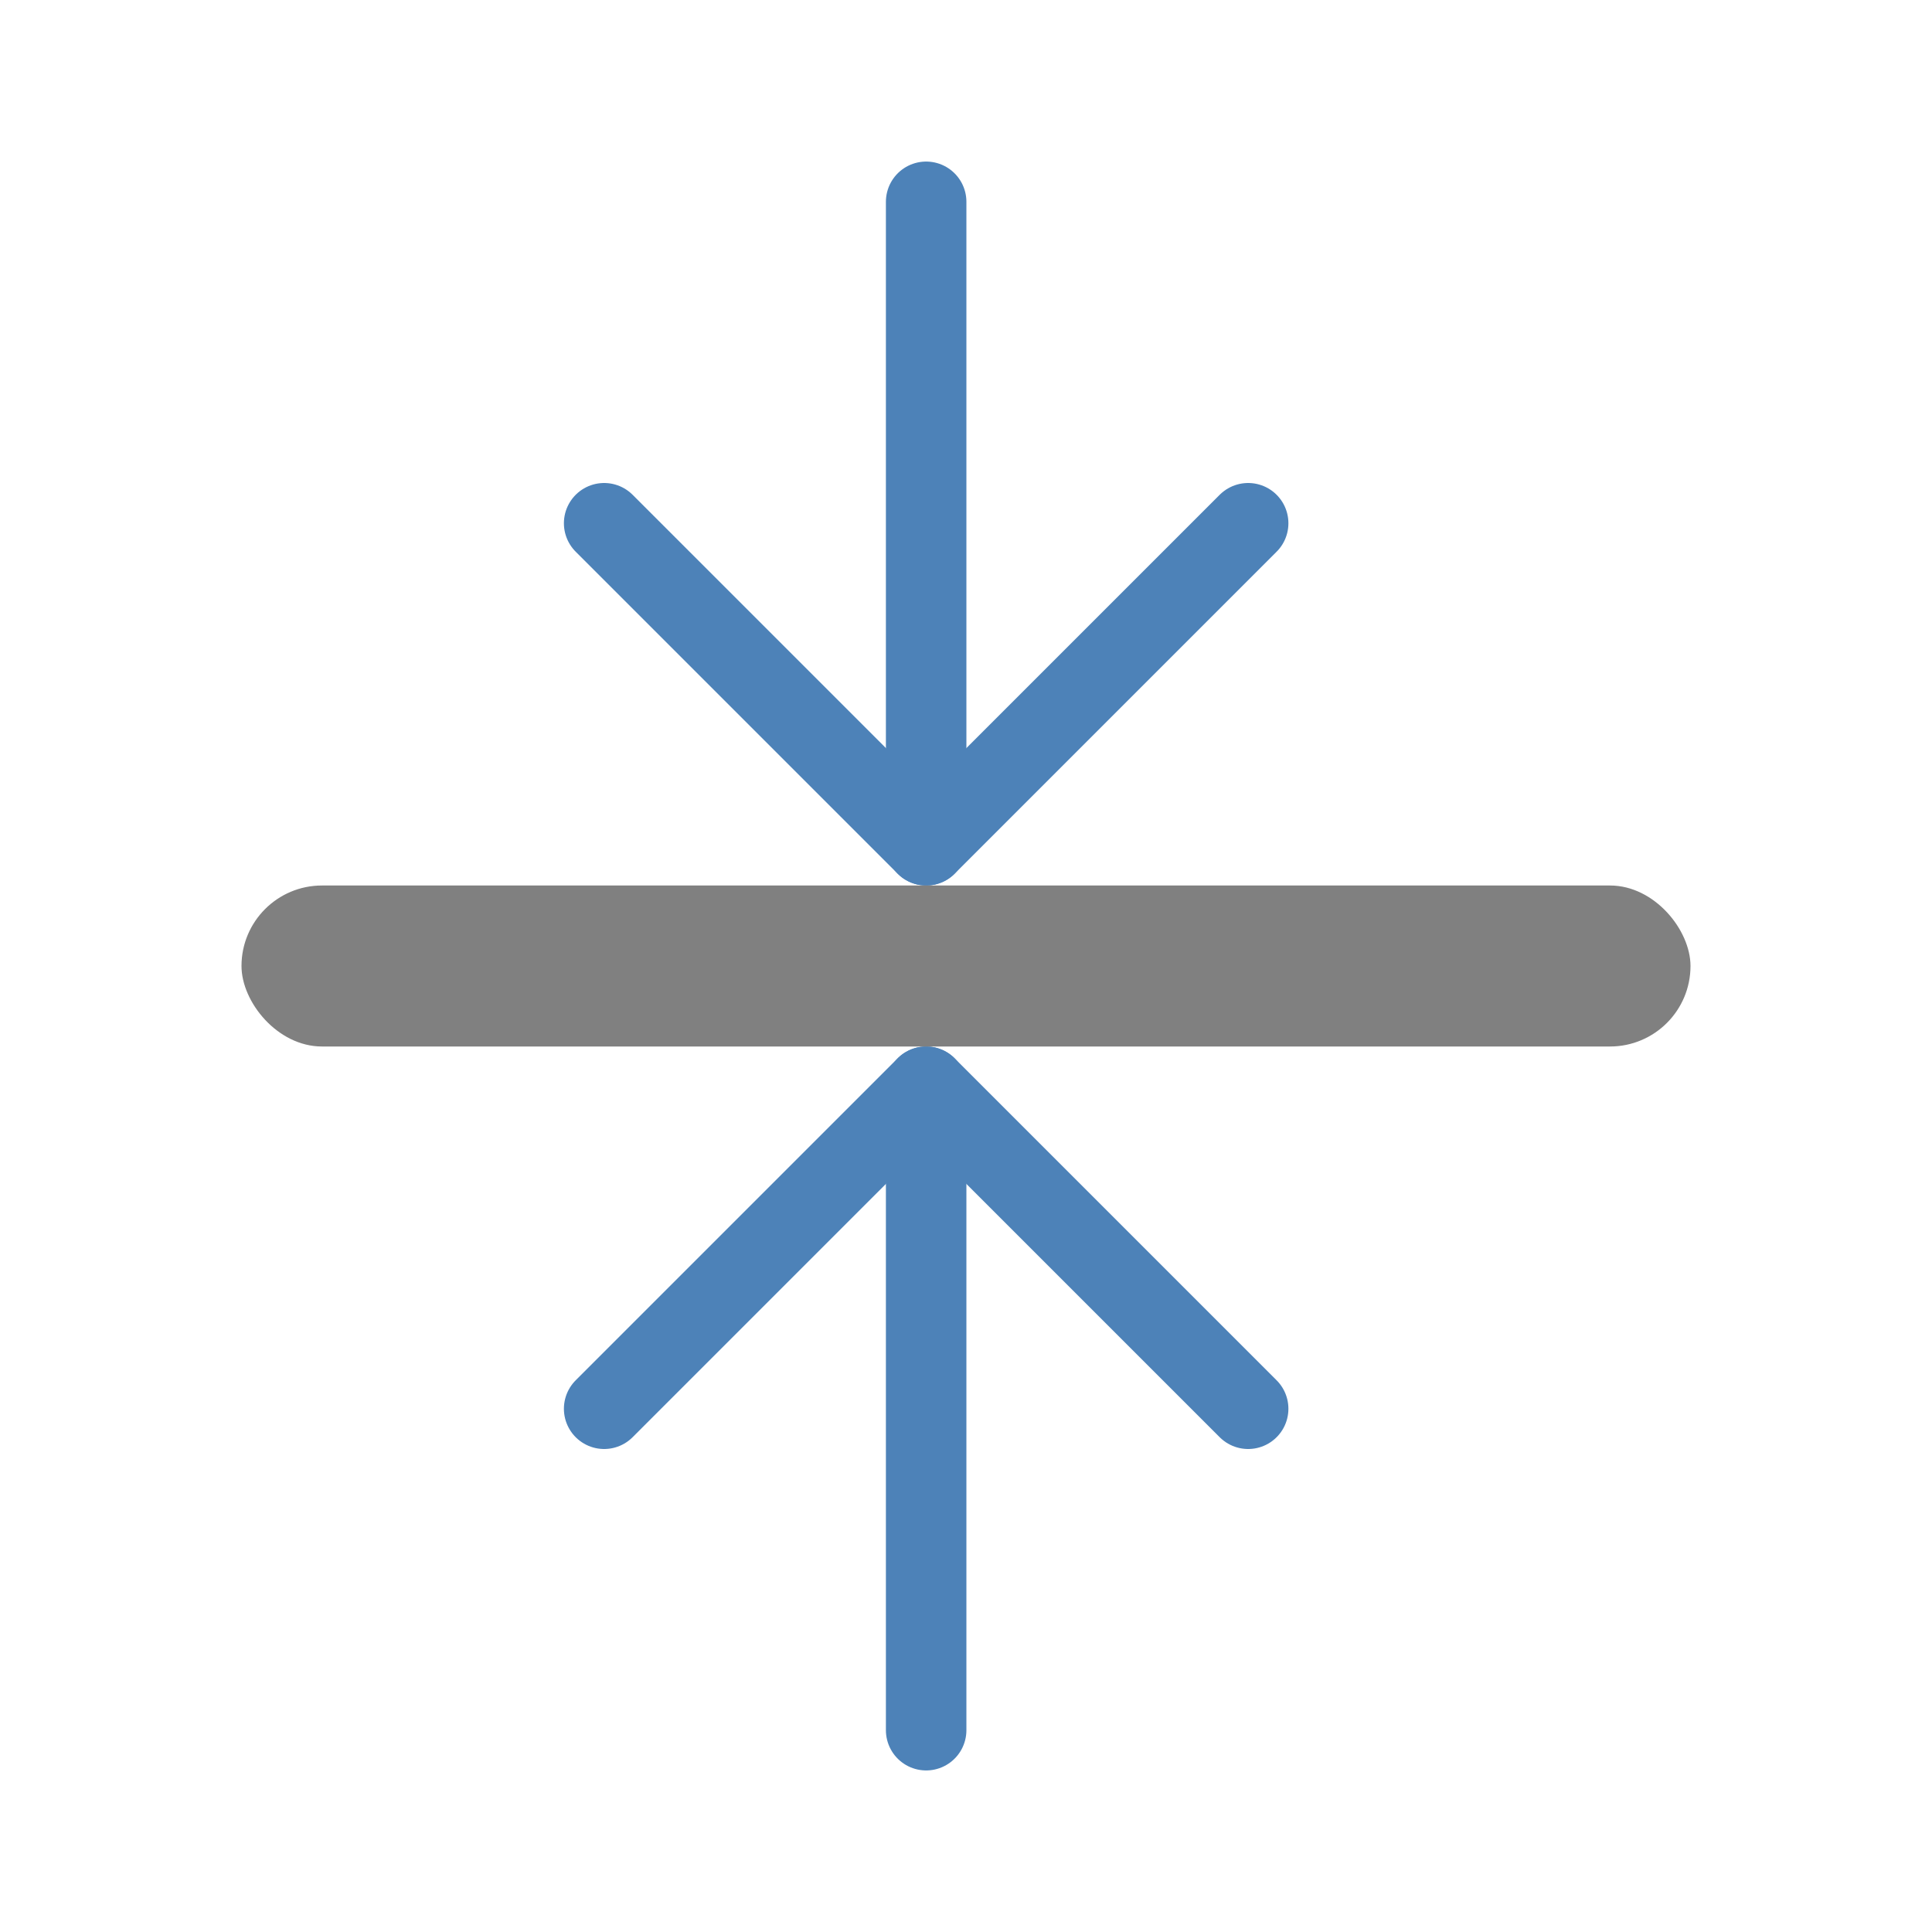
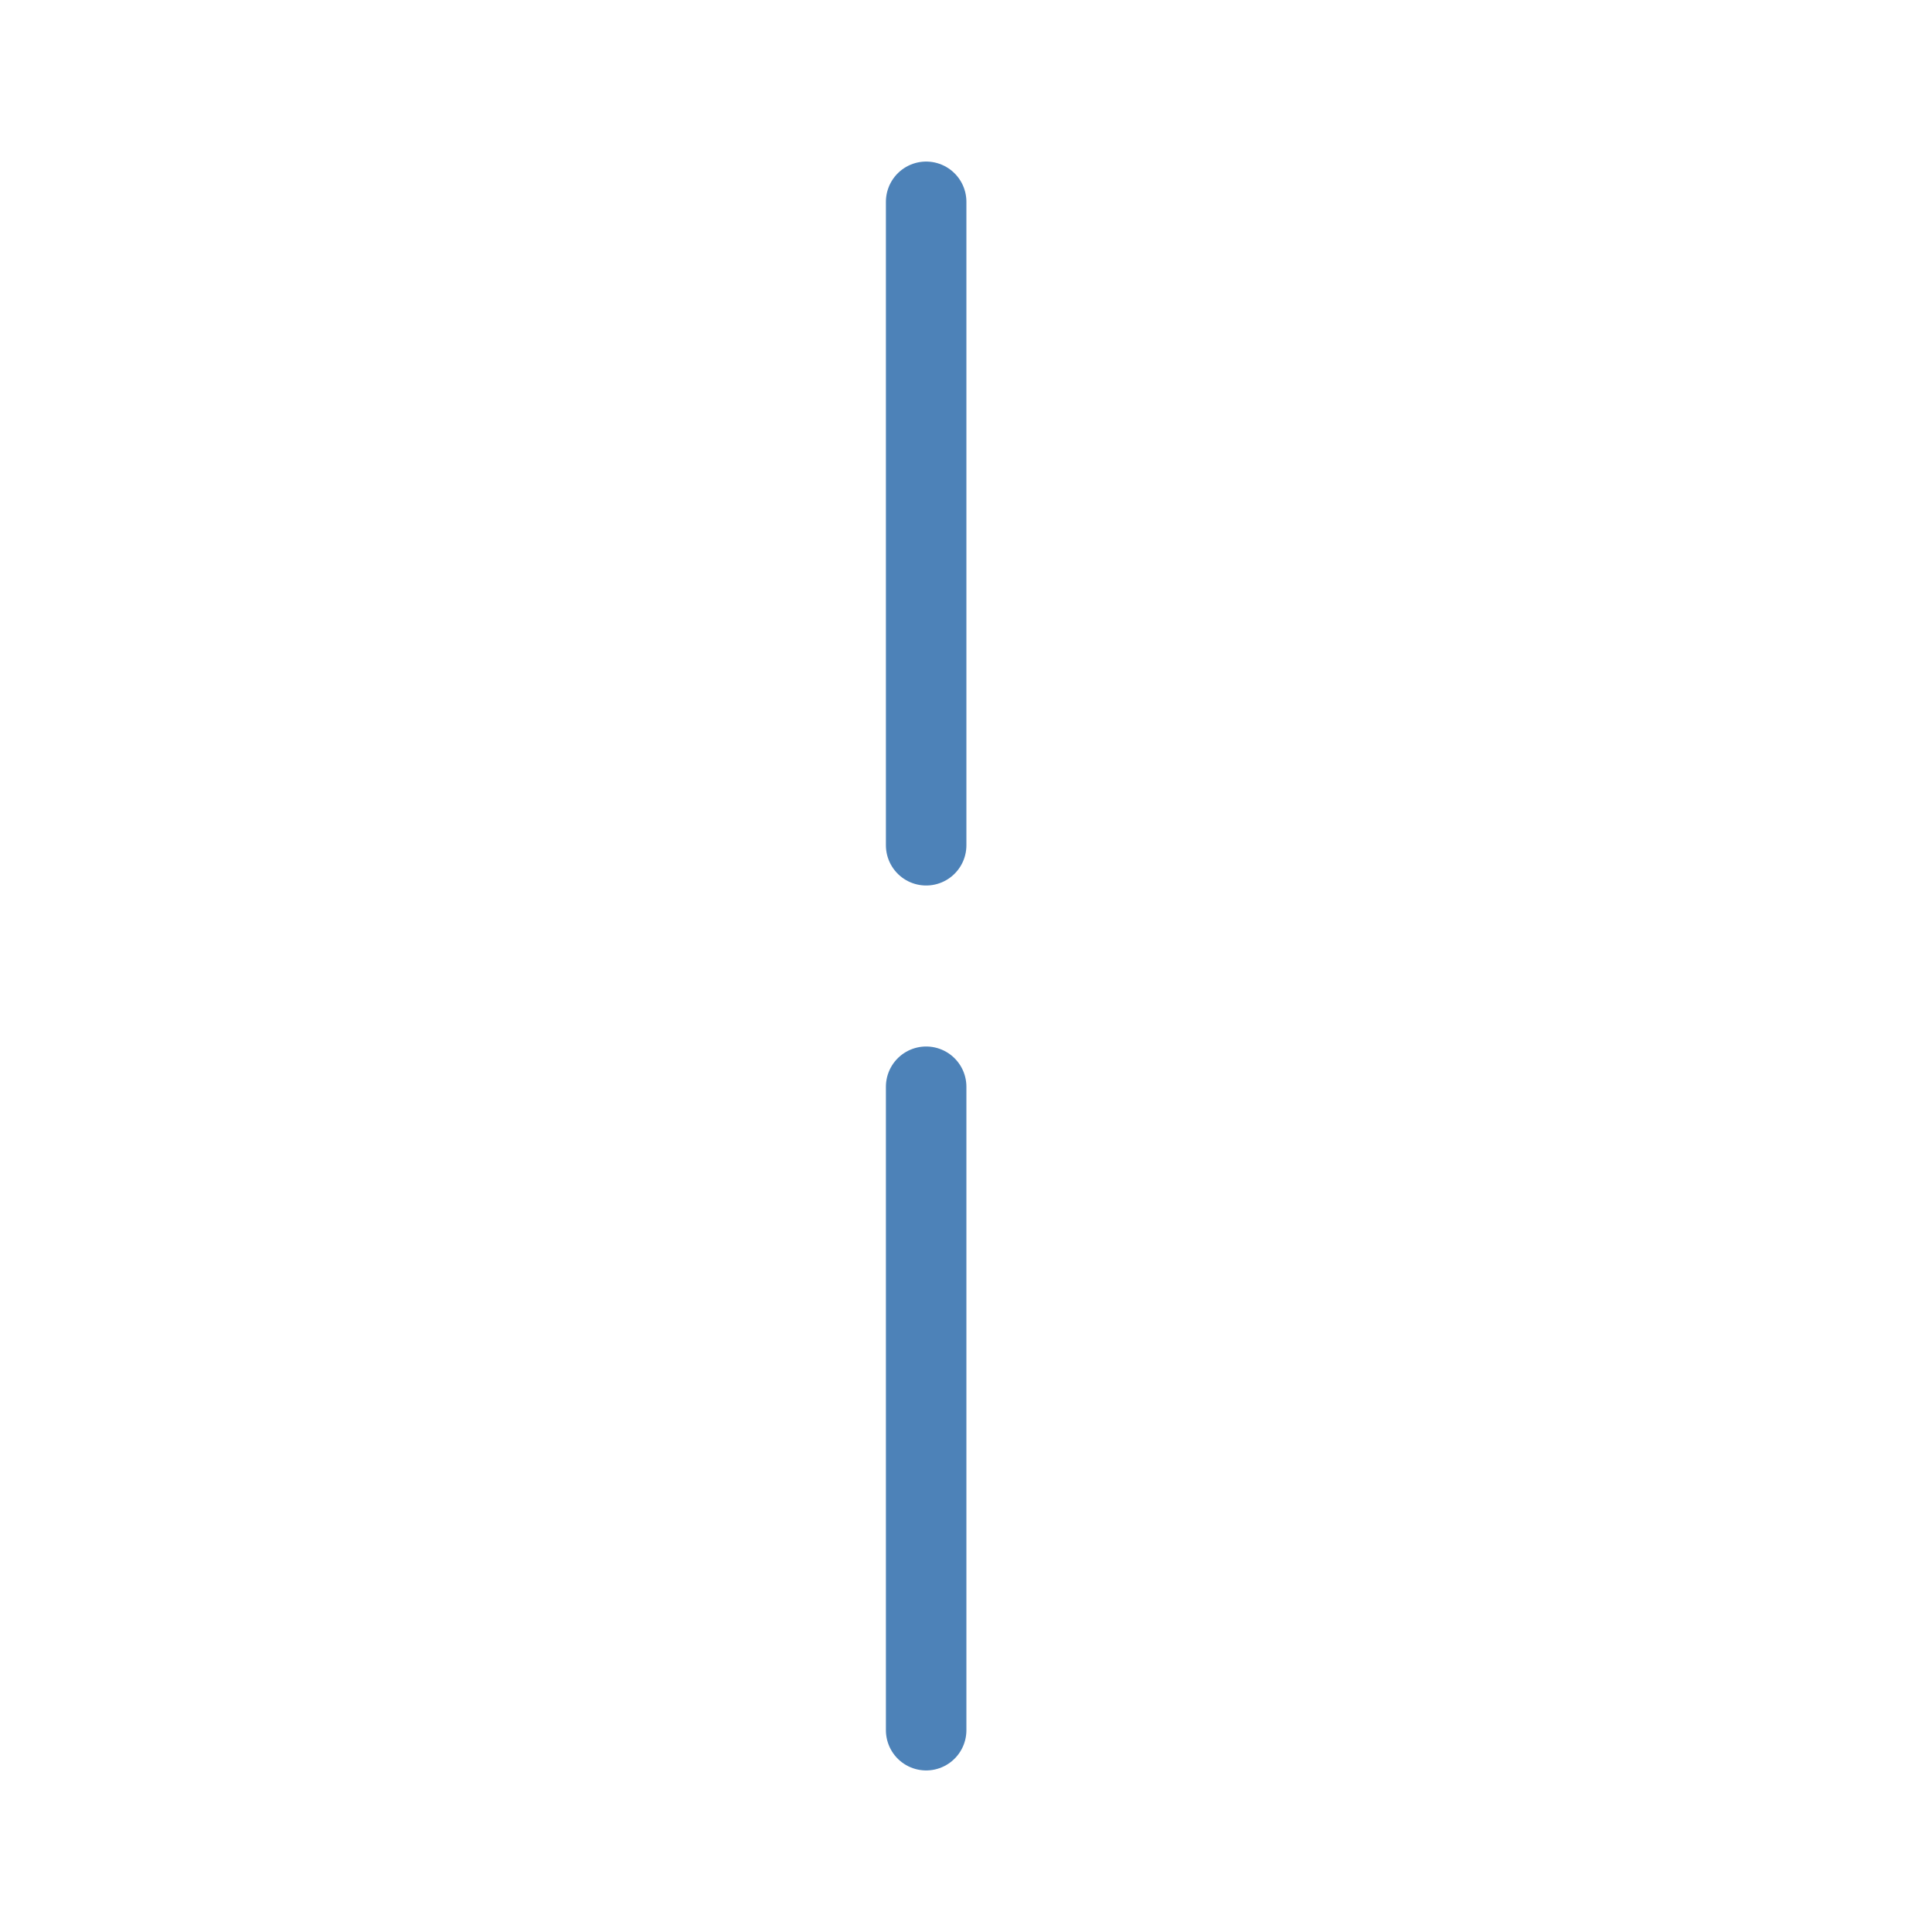
<svg xmlns="http://www.w3.org/2000/svg" viewBox="0 0 24 24">
  <g fill="none" stroke="#4d82b8" stroke-linecap="round" stroke-linejoin="round">
-     <path d="m15.505 17.5-4-4-4 4" />
    <path d="m11.505 13.5v7.993" />
    <g transform="matrix(1 0 0 -1 0 24)">
-       <path d="m15.505 17.5-4-4-4 4" />
      <path d="m11.505 13.5v7.993" />
    </g>
  </g>
-   <rect fill="#808080" height="2" ry="1" transform="scale(-1)" width="18" x="-21" y="-13" />
</svg>